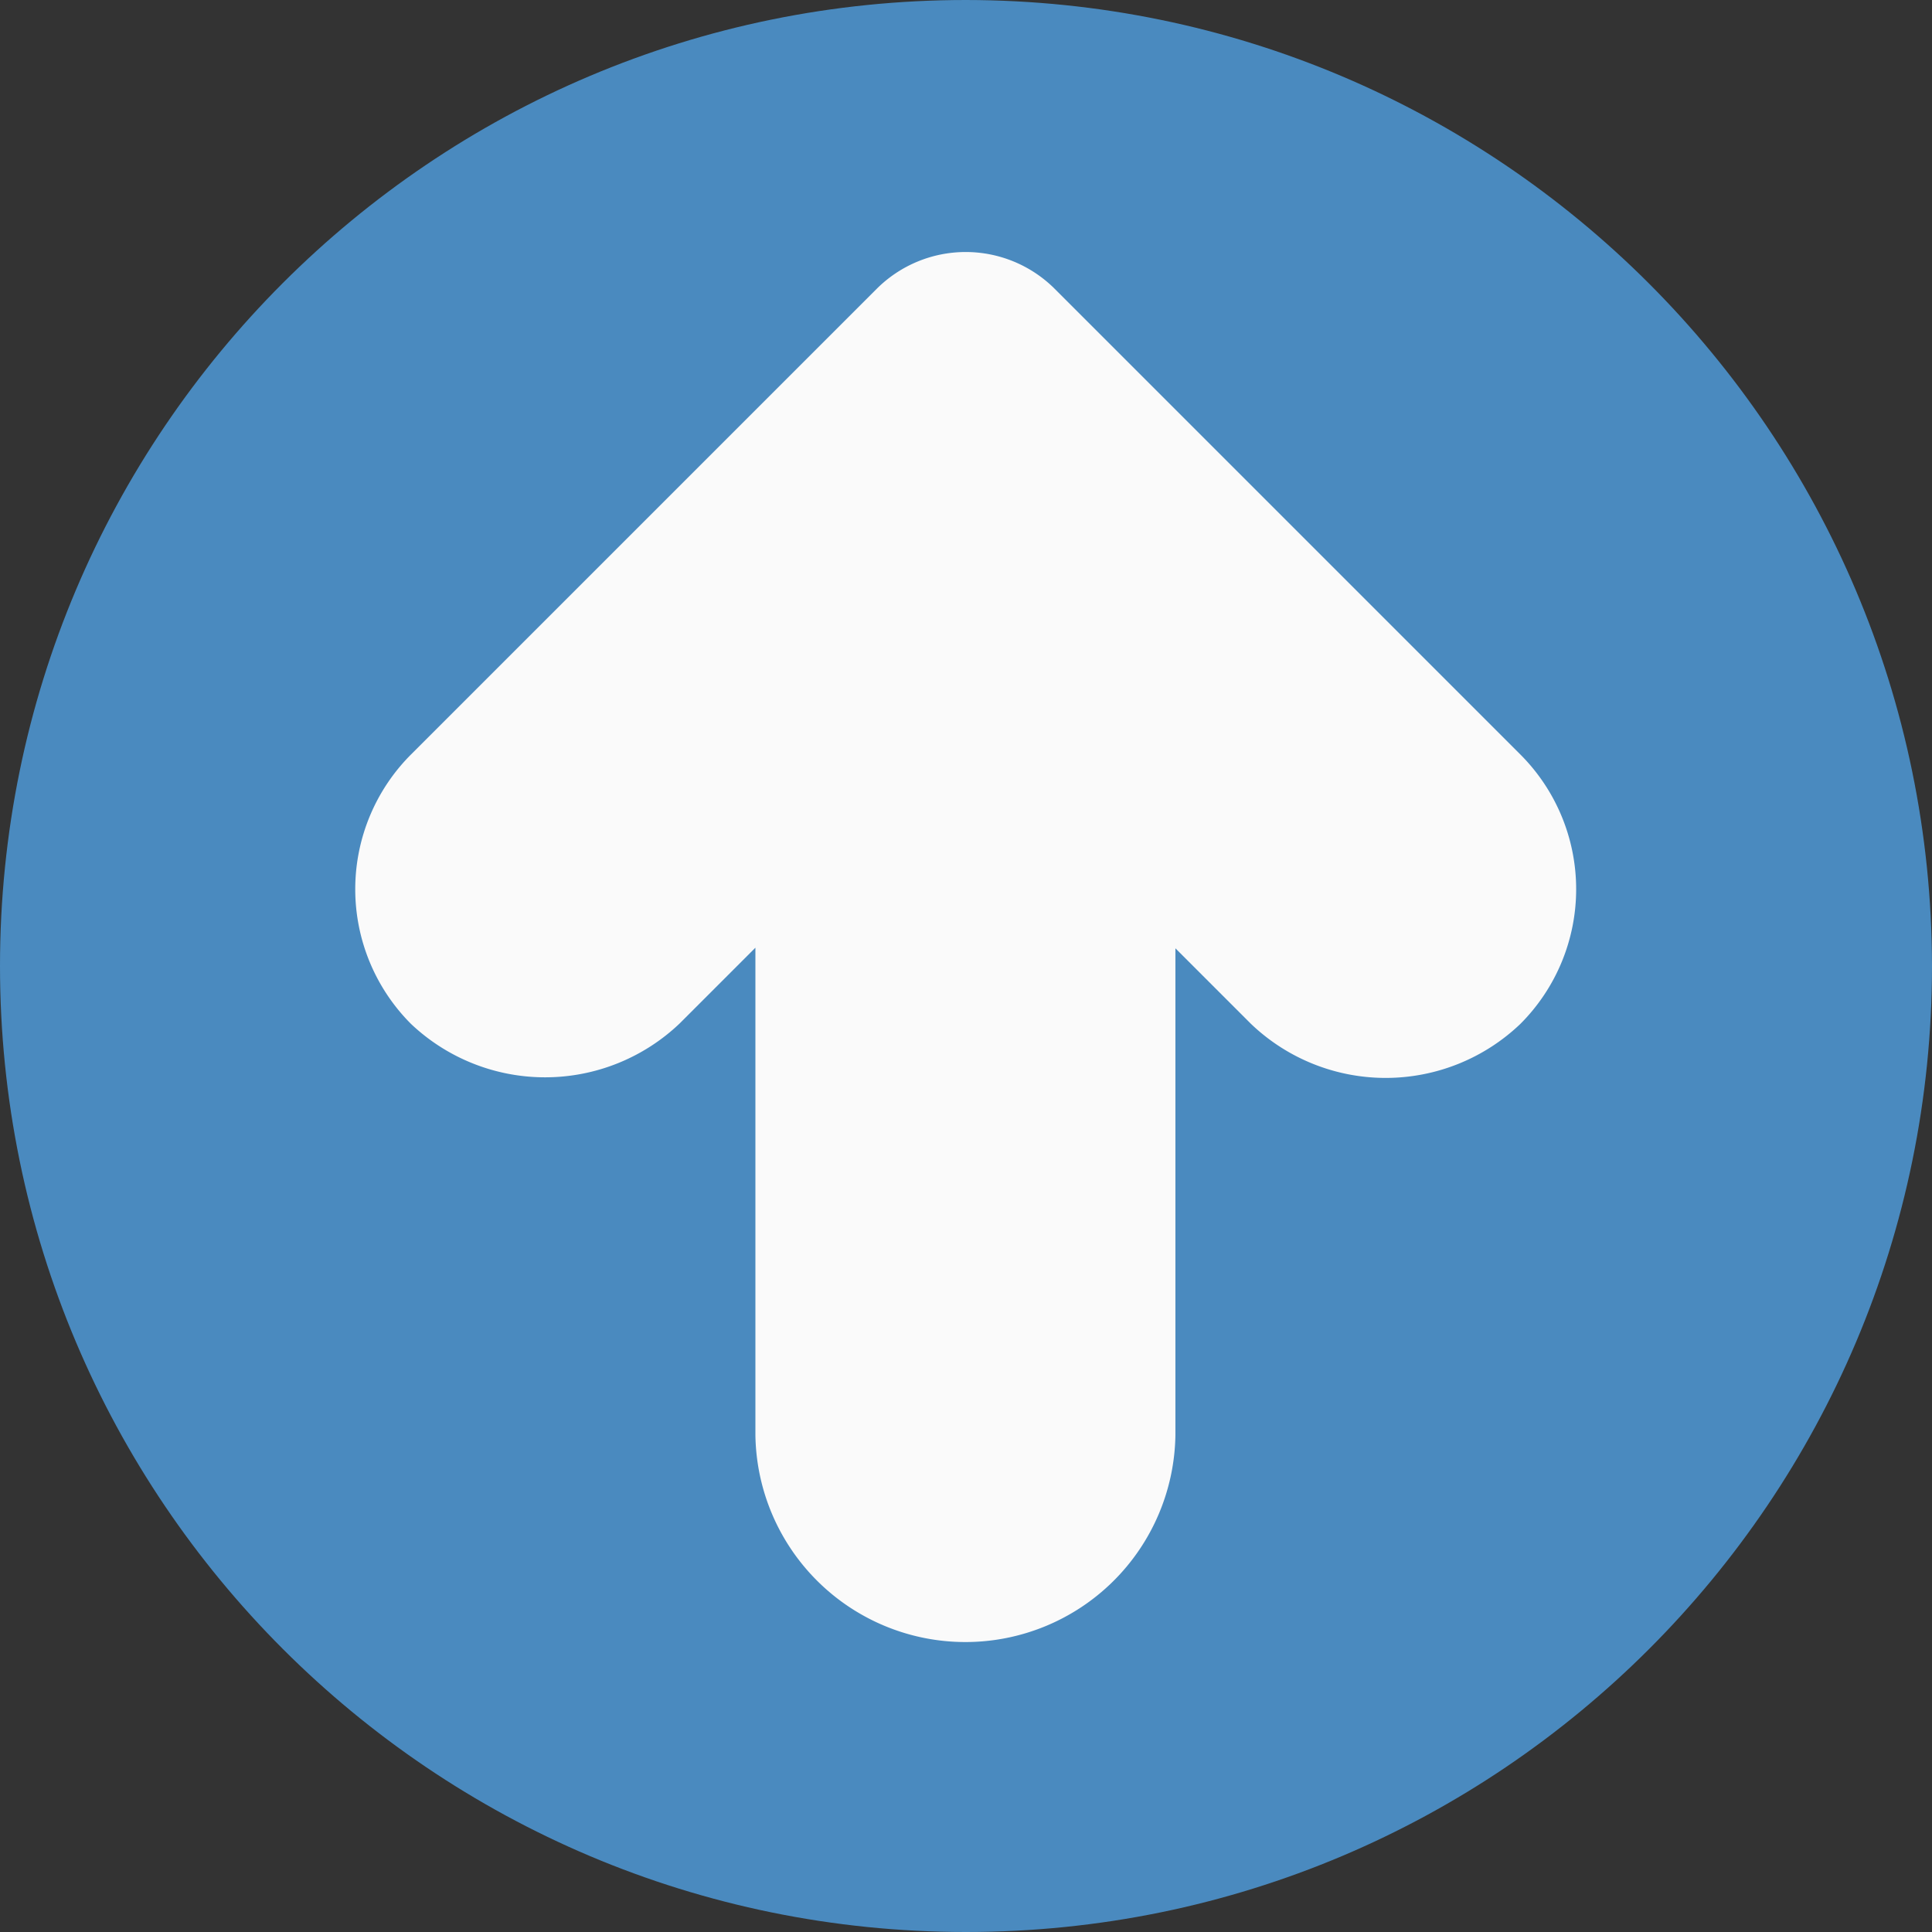
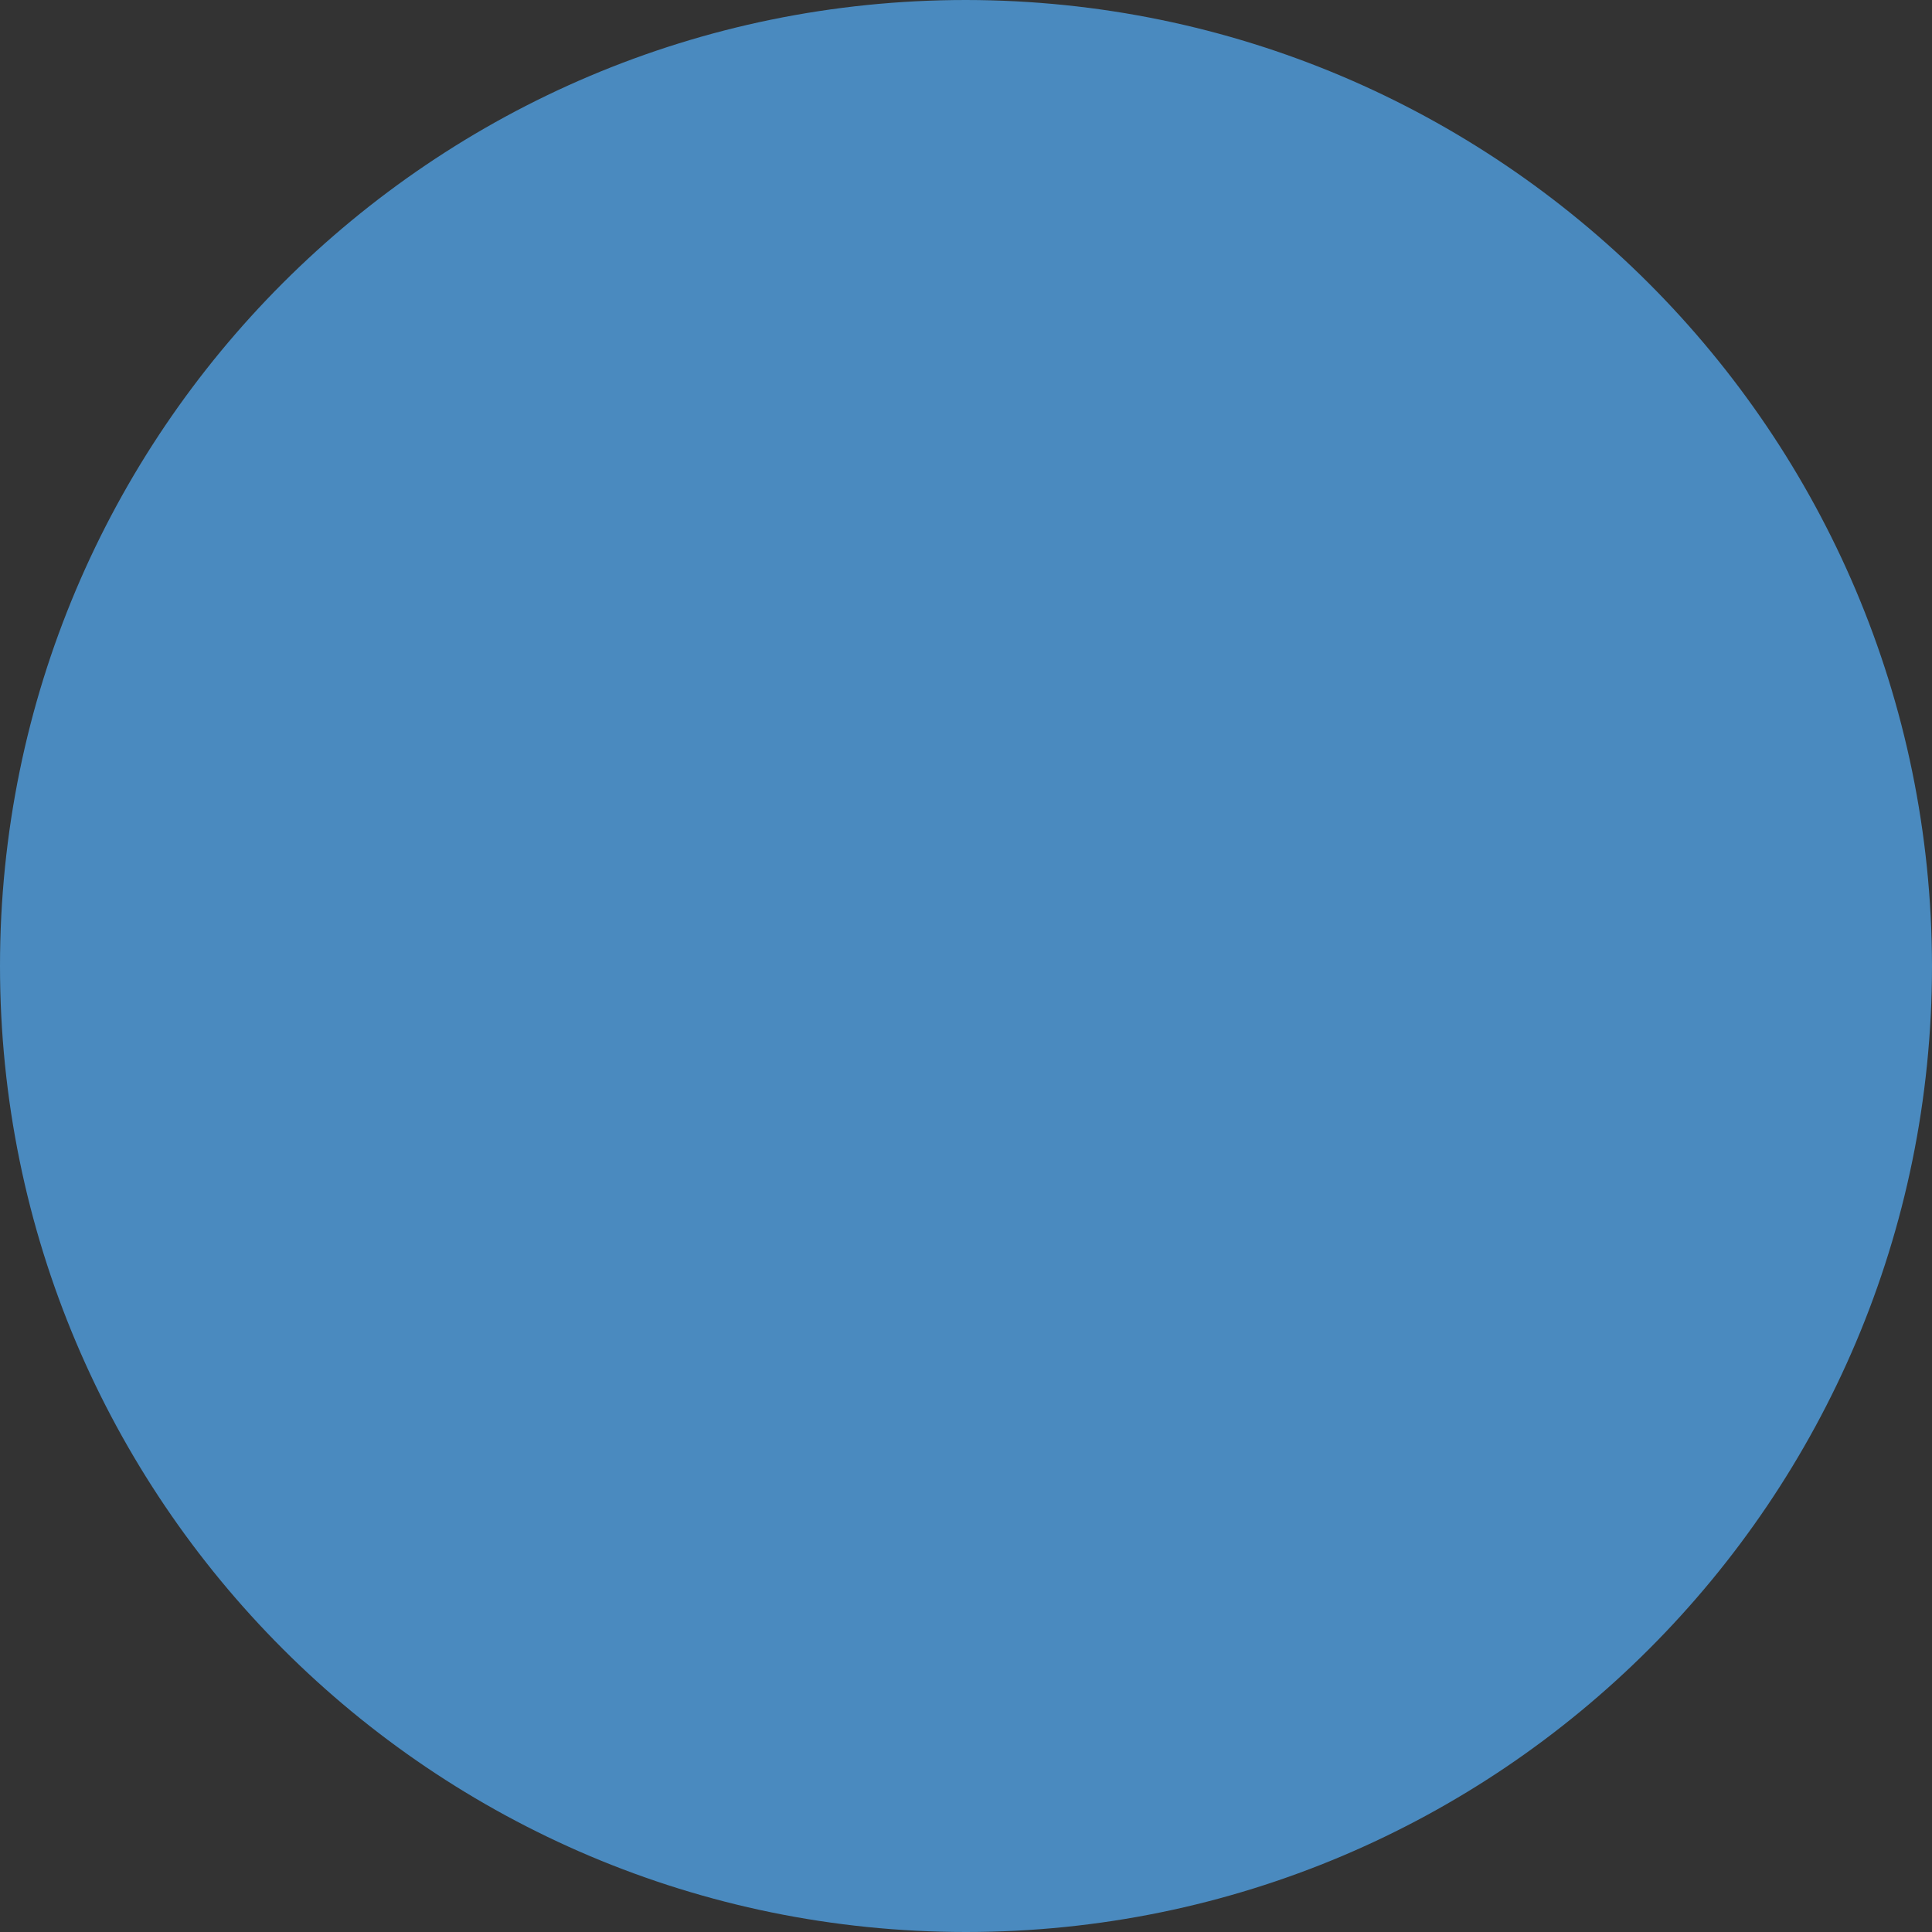
<svg xmlns="http://www.w3.org/2000/svg" id="Capa_1" data-name="Capa 1" viewBox="0 0 490.67 490.67" width="490.67" height="490.67" x="0" y="0">
  <rect x="0" y="0" width="490.67" height="490.67" fill="#333333" stroke="none" />
  <defs>
    <style>.cls-1{fill:#4a8abf;}.cls-2{fill:#fafafa;}</style>
  </defs>
  <path class="cls-1" d="M245.33,0C109.84,0,0,109.84,0,245.33S109.84,490.67,245.33,490.67,490.67,380.83,490.67,245.33C490.51,109.9,380.76.15,245.33,0Z" transform="translate(0 0)" />
-   <path class="cls-2" d="M172.65,259.89l19.2-19.2V364.42a53.34,53.34,0,0,0,106.67,0V240.84l19.2,19.2a49.5,49.5,0,0,0,68.41,0,48.39,48.39,0,0,0,0-68.42L267.88,73.37a32,32,0,0,0-45.24,0L104.38,191.62a48.41,48.41,0,0,0,0,68.42A49.53,49.53,0,0,0,172.65,259.89Z" transform="translate(0 0)" />
</svg>